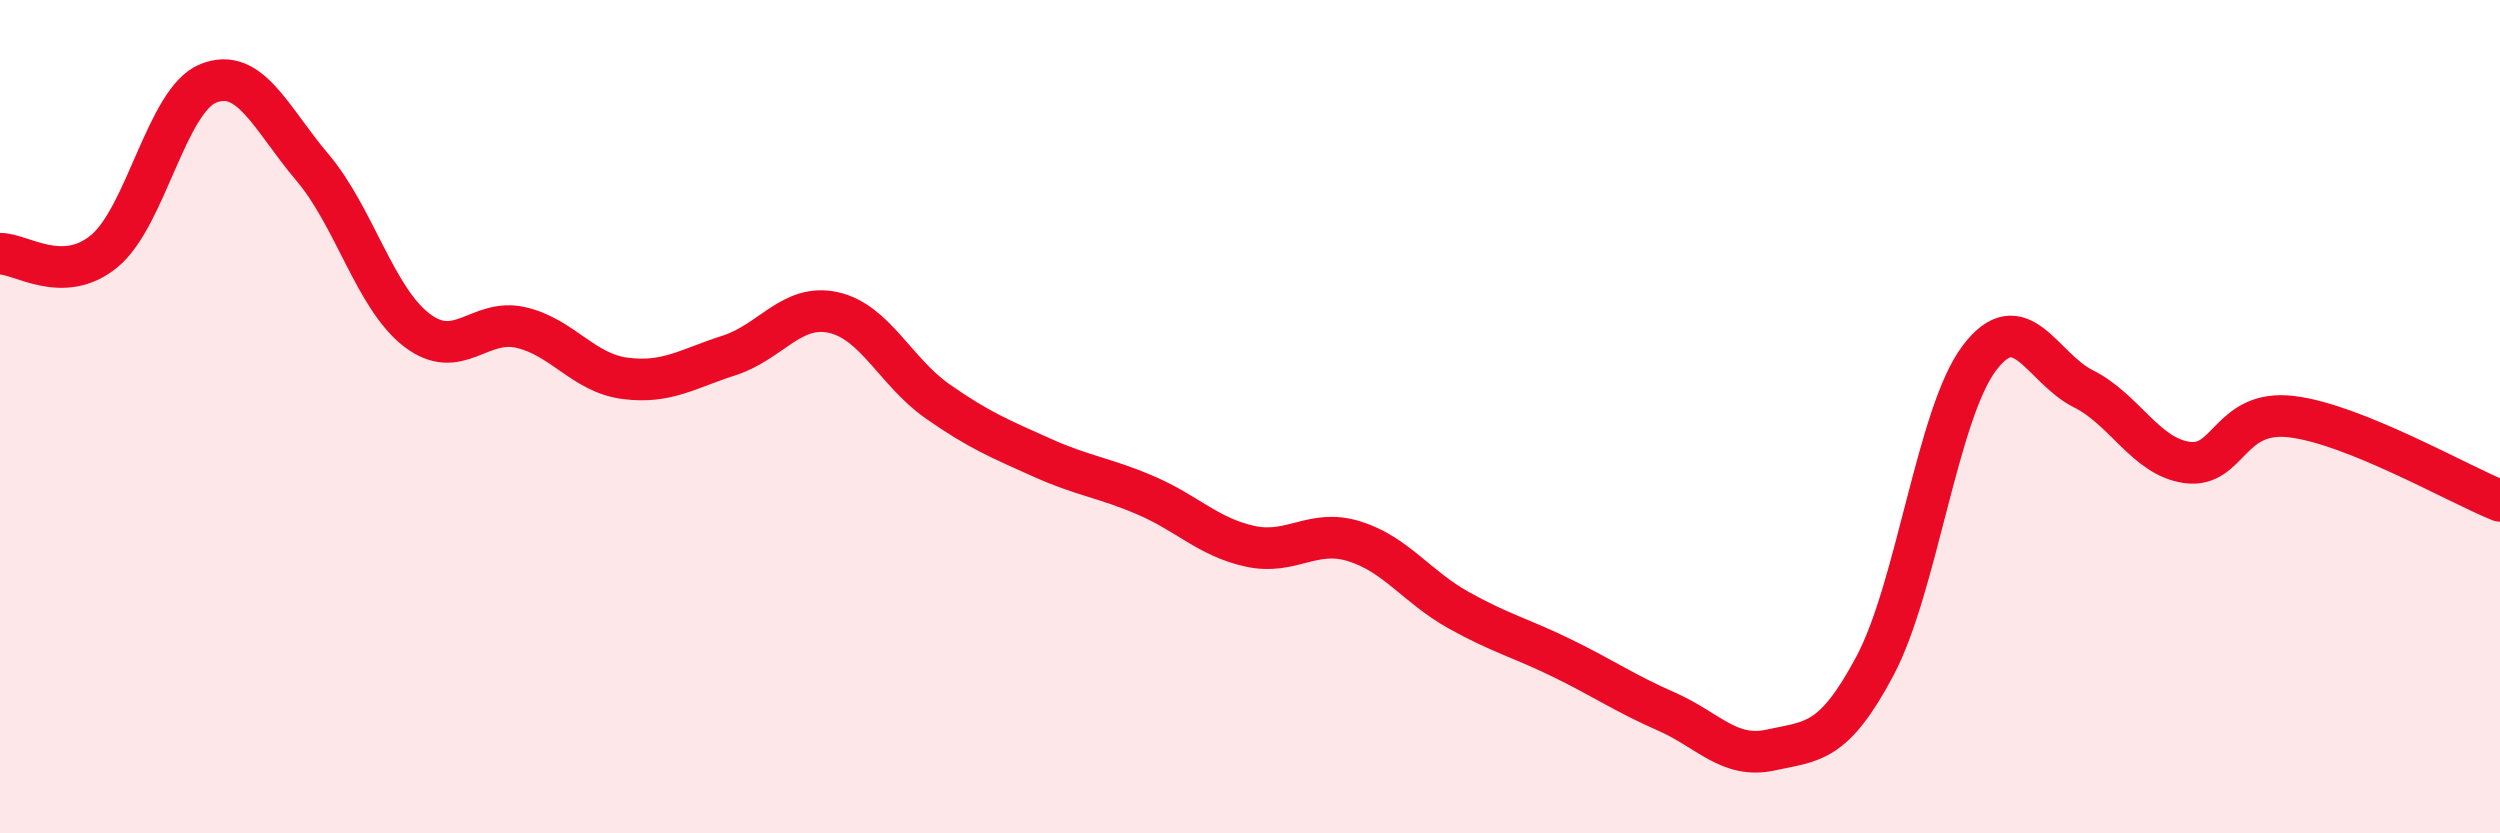
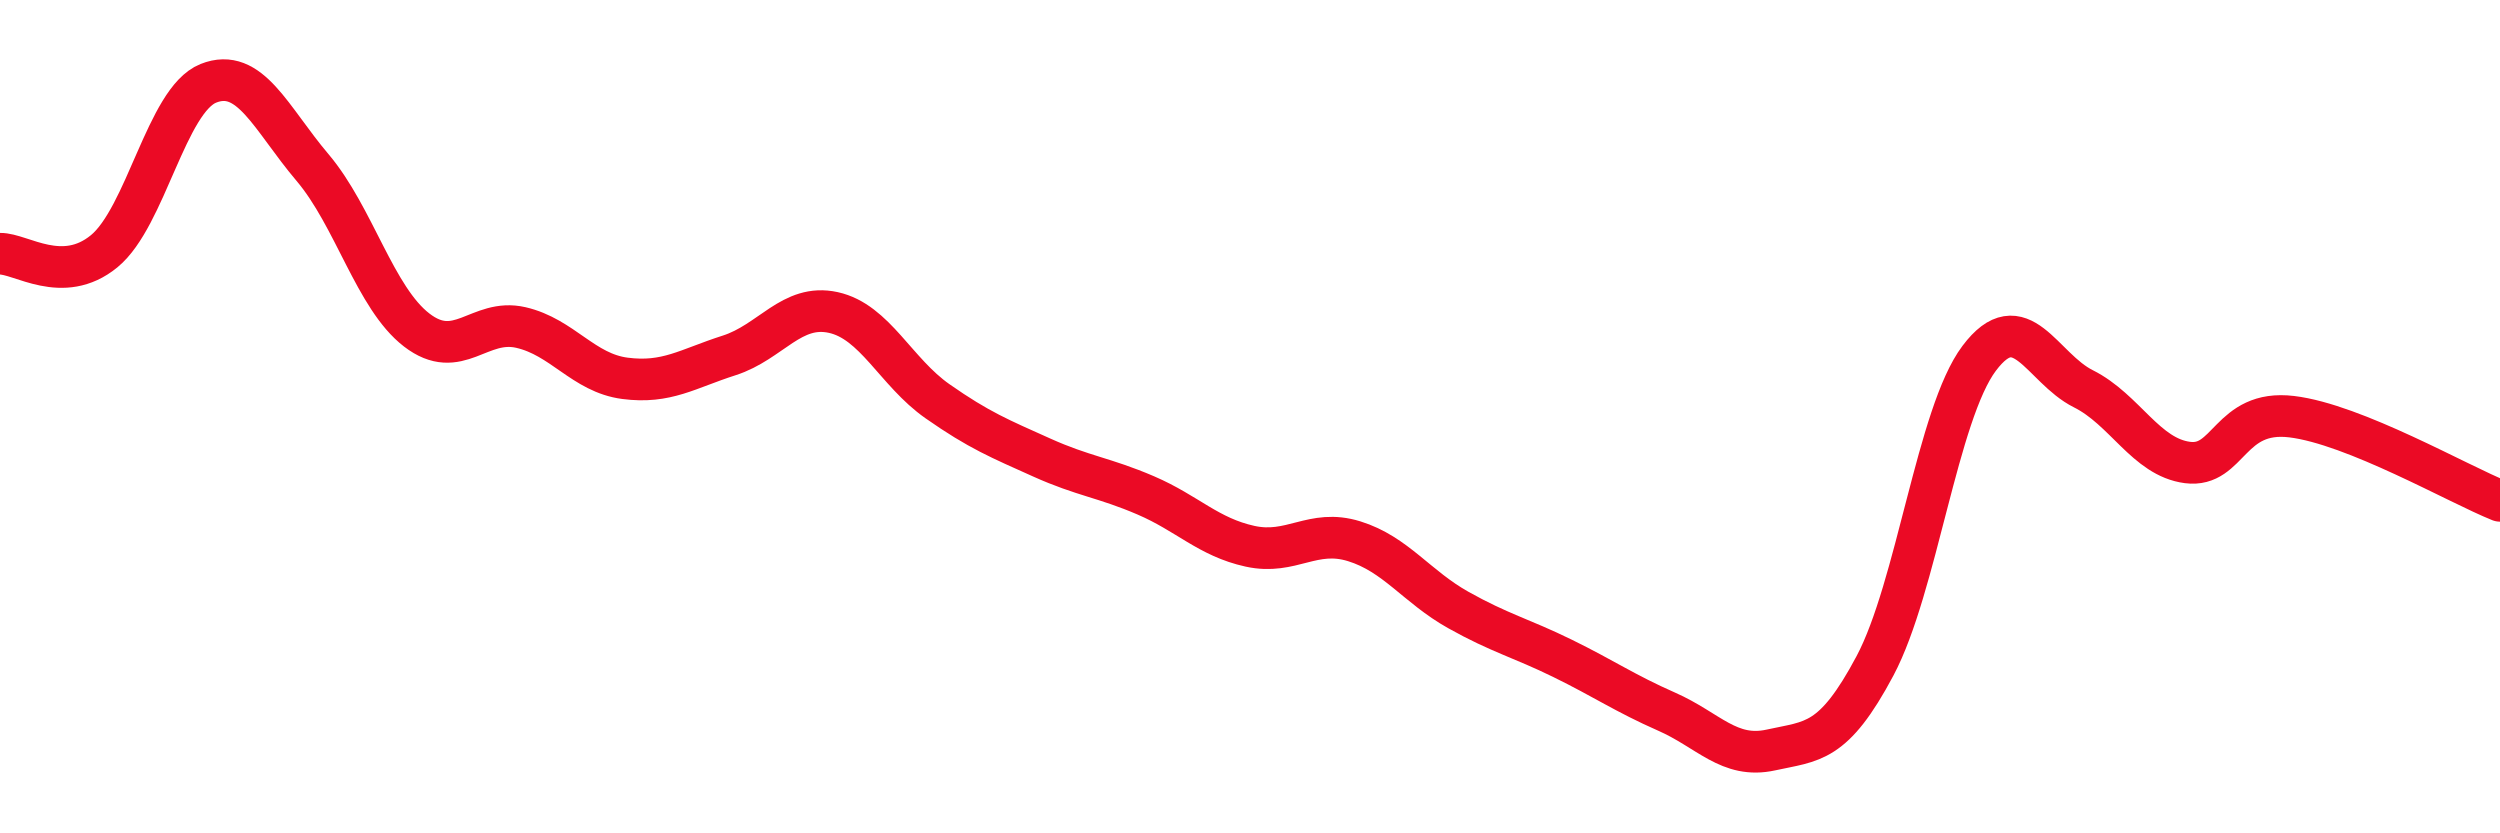
<svg xmlns="http://www.w3.org/2000/svg" width="60" height="20" viewBox="0 0 60 20">
-   <path d="M 0,6.09 C 0.5,6.08 1.5,6.85 2.5,6.03 C 3.5,5.21 4,2.4 5,2 C 6,1.6 6.5,2.84 7.5,4.02 C 8.5,5.2 9,7.15 10,7.92 C 11,8.69 11.5,7.63 12.5,7.86 C 13.5,8.09 14,8.95 15,9.08 C 16,9.21 16.5,8.85 17.5,8.53 C 18.5,8.21 19,7.28 20,7.5 C 21,7.72 21.5,8.93 22.5,9.63 C 23.5,10.33 24,10.53 25,10.98 C 26,11.43 26.5,11.46 27.5,11.89 C 28.5,12.32 29,12.89 30,13.11 C 31,13.33 31.5,12.68 32.5,12.99 C 33.5,13.3 34,14.08 35,14.64 C 36,15.2 36.5,15.31 37.5,15.8 C 38.5,16.29 39,16.64 40,17.08 C 41,17.52 41.5,18.22 42.5,18 C 43.5,17.78 44,17.86 45,15.98 C 46,14.1 46.5,9.93 47.5,8.6 C 48.5,7.27 49,8.83 50,9.33 C 51,9.83 51.5,10.97 52.5,11.1 C 53.5,11.23 53.5,9.82 55,10 C 56.5,10.18 59,11.62 60,12.02L60 20L0 20Z" fill="#EB0A25" opacity="0.1" stroke-linecap="round" stroke-linejoin="round" />
  <path d="M 0,6.09 C 0.5,6.08 1.5,6.85 2.5,6.03 C 3.5,5.21 4,2.4 5,2 C 6,1.6 6.5,2.84 7.5,4.02 C 8.5,5.2 9,7.15 10,7.92 C 11,8.69 11.5,7.63 12.5,7.86 C 13.5,8.09 14,8.95 15,9.08 C 16,9.21 16.5,8.85 17.5,8.53 C 18.5,8.21 19,7.28 20,7.5 C 21,7.72 21.5,8.93 22.5,9.63 C 23.5,10.33 24,10.53 25,10.98 C 26,11.43 26.5,11.46 27.5,11.89 C 28.5,12.32 29,12.89 30,13.11 C 31,13.33 31.5,12.68 32.5,12.99 C 33.5,13.3 34,14.08 35,14.64 C 36,15.2 36.5,15.31 37.5,15.8 C 38.5,16.29 39,16.64 40,17.08 C 41,17.52 41.5,18.22 42.5,18 C 43.5,17.78 44,17.86 45,15.98 C 46,14.1 46.5,9.93 47.5,8.6 C 48.5,7.27 49,8.83 50,9.33 C 51,9.83 51.5,10.97 52.5,11.1 C 53.5,11.23 53.5,9.82 55,10 C 56.5,10.18 59,11.62 60,12.02" stroke="#EB0A25" stroke-width="1" fill="none" stroke-linecap="round" stroke-linejoin="round" />
</svg>